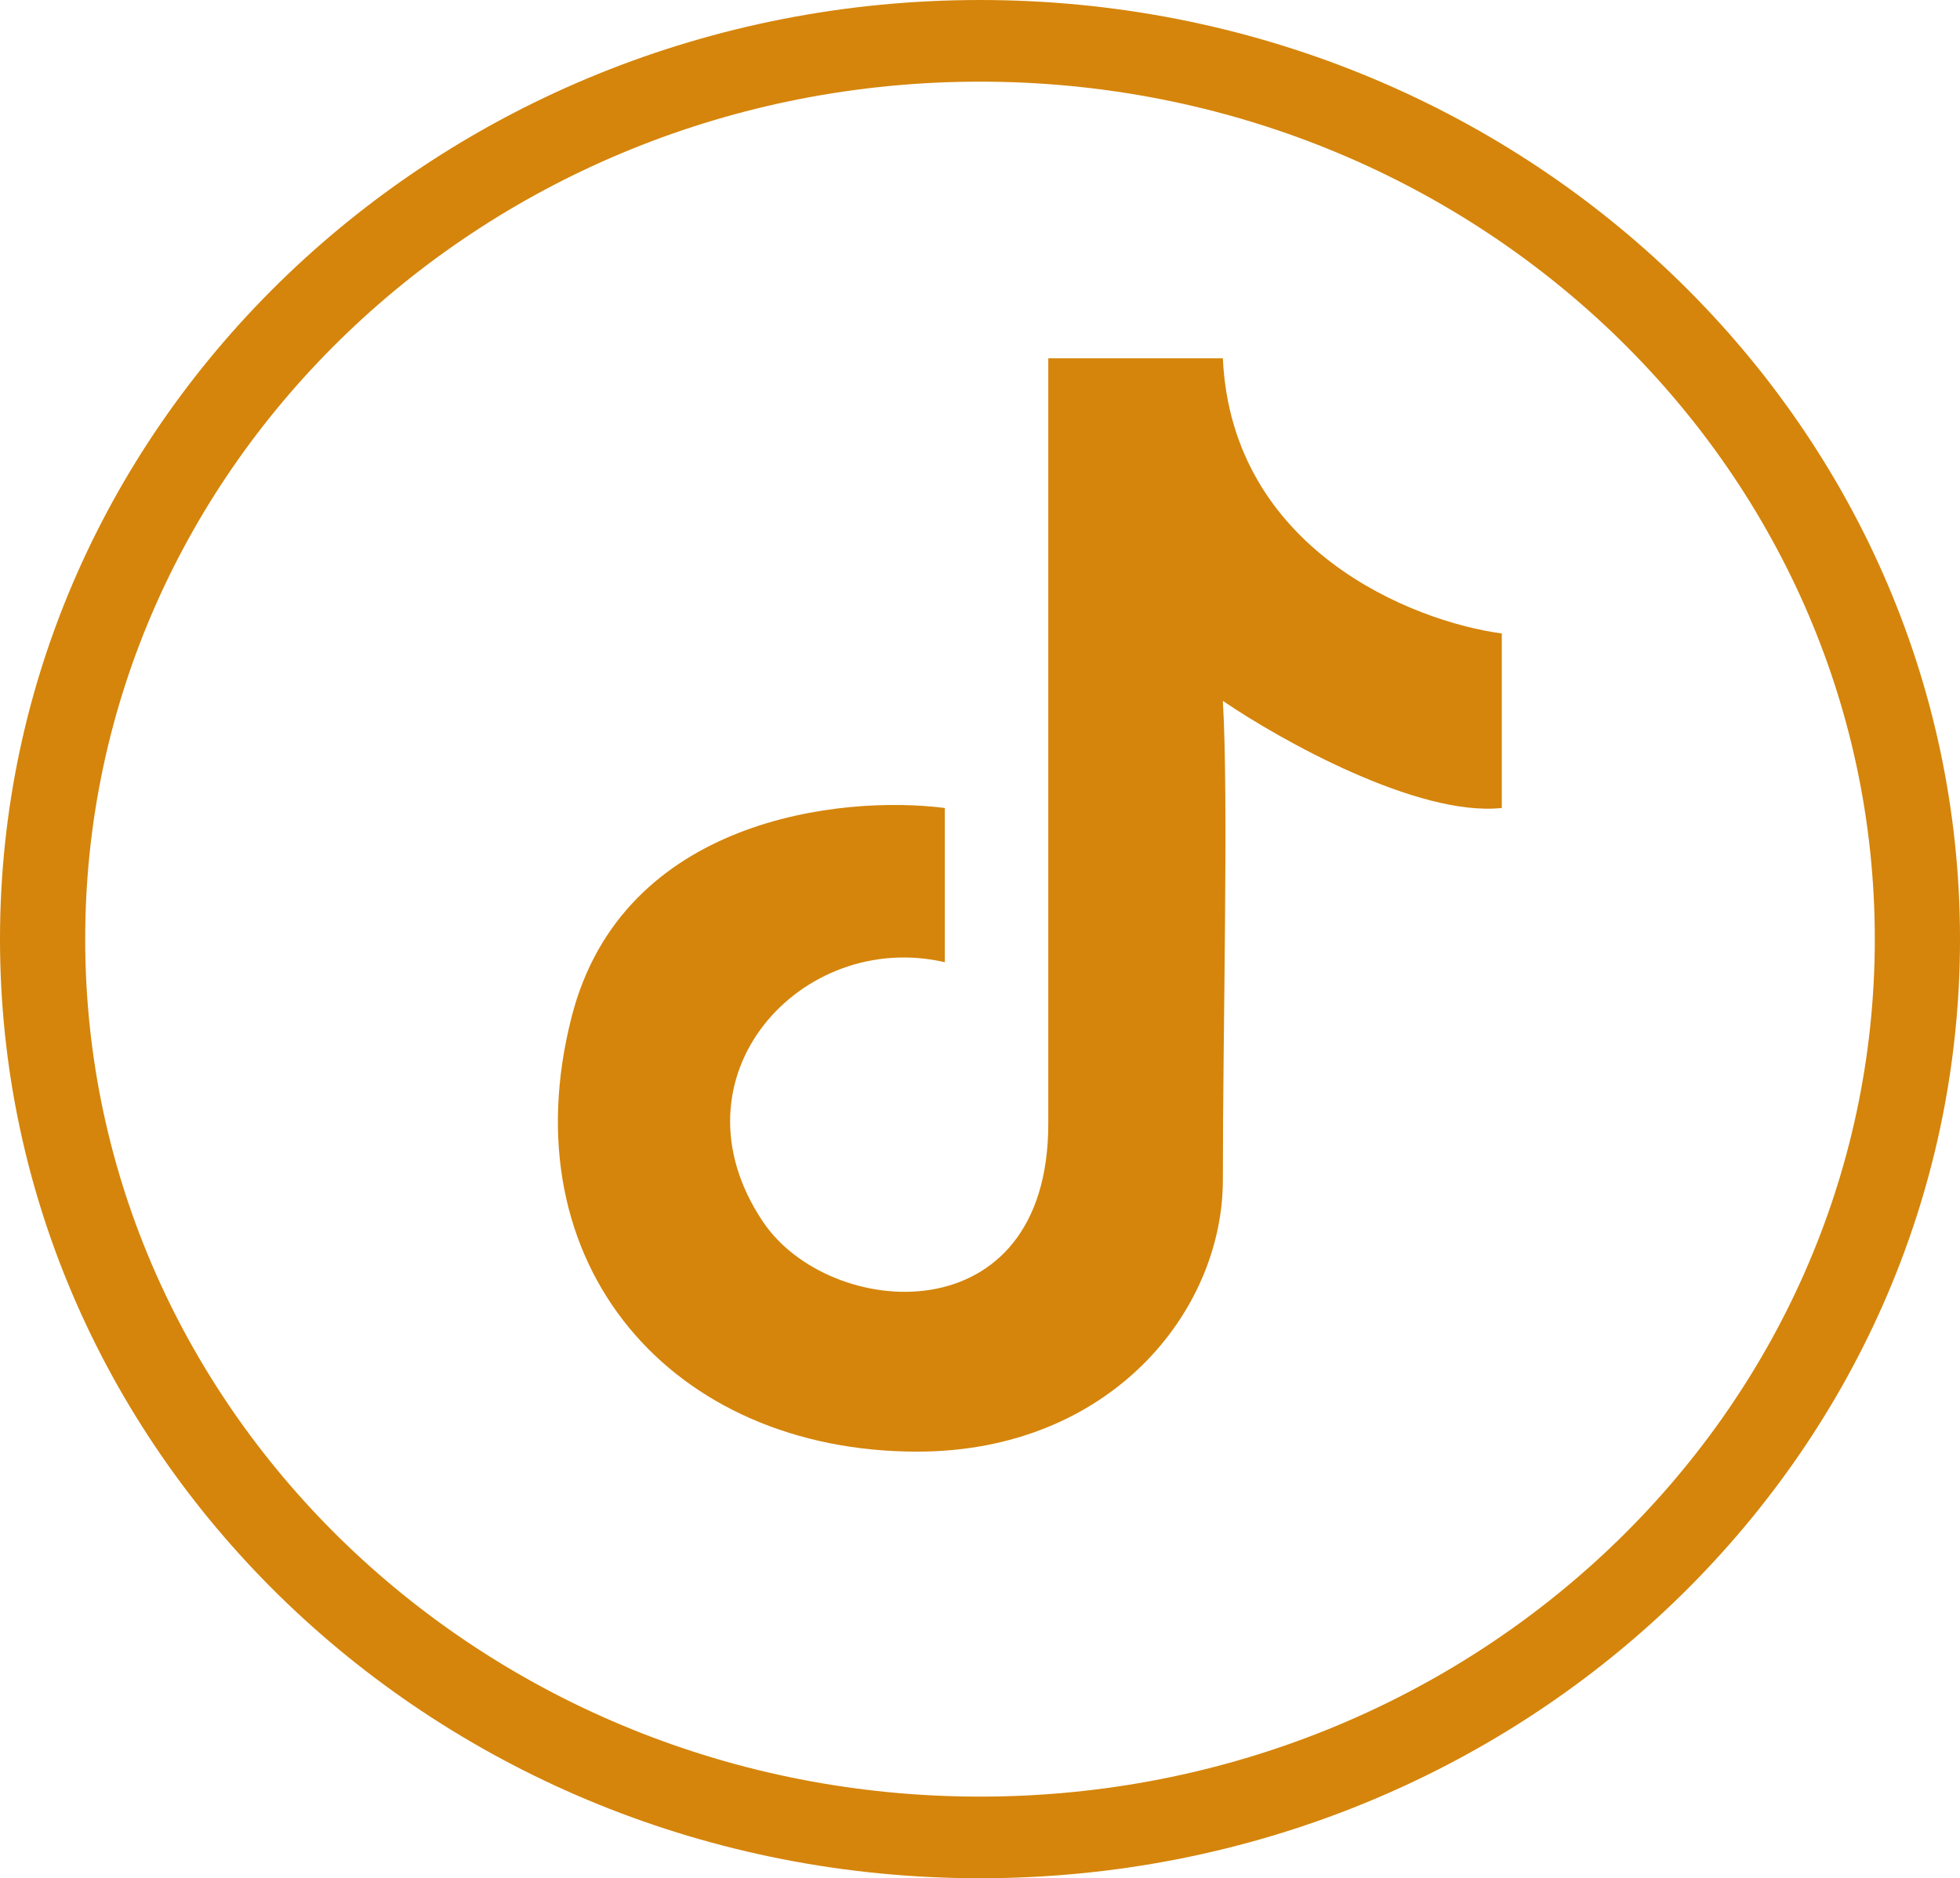
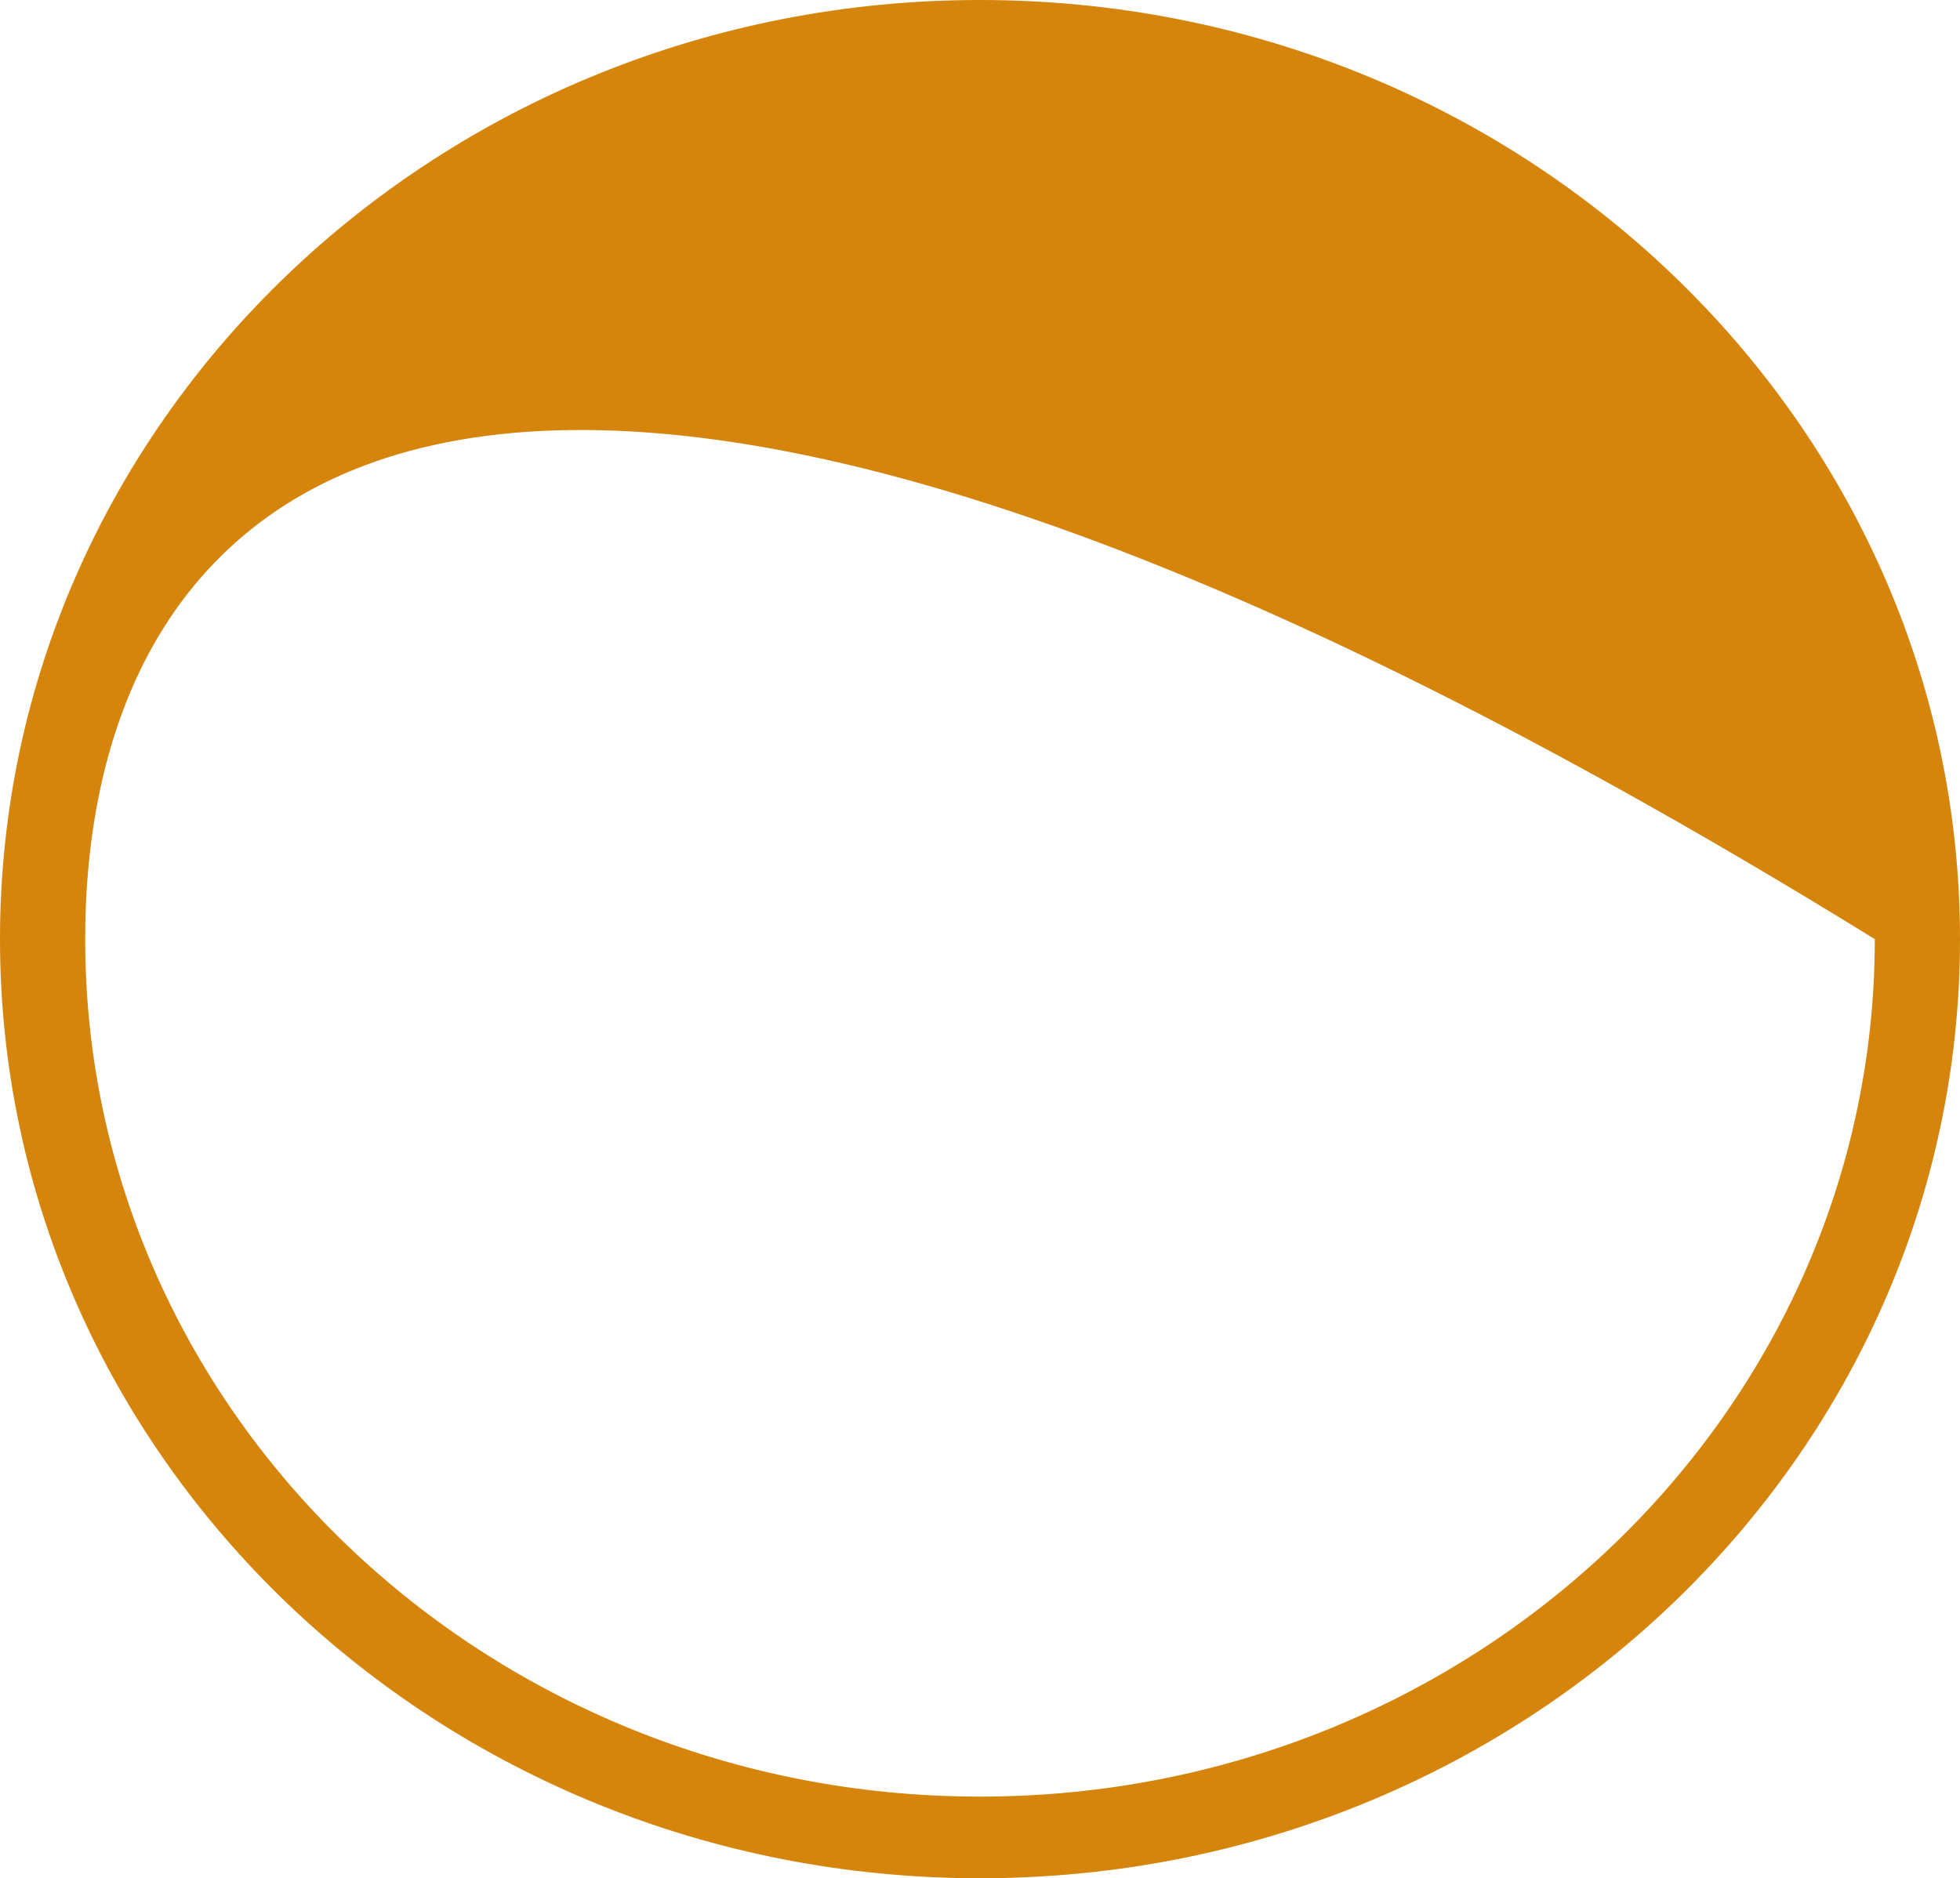
<svg xmlns="http://www.w3.org/2000/svg" width="1061" height="1017" viewBox="0 0 1061 1017" fill="none">
-   <path d="M1061 508.5C1061 789.337 823.487 1017 530.5 1017C237.513 1017 0 789.337 0 508.5C0 227.663 237.513 0 530.5 0C823.487 0 1061 227.663 1061 508.5ZM46.122 508.5C46.122 764.921 262.986 972.791 530.5 972.791C798.014 972.791 1014.88 764.921 1014.88 508.5C1014.88 252.079 798.014 44.209 530.5 44.209C262.986 44.209 46.122 252.079 46.122 508.5Z" fill="#D5850B" />
-   <path d="M812.962 343V437.5C767.361 442.3 693.295 400.833 661.962 379.5C665.129 431.833 661.962 556.649 661.962 639C661.962 710 601 786 496.474 786C363.975 786 274.962 685 309.462 550.5C337.062 442.9 455.628 430.333 511.462 437.5V521C433.975 503 360.385 583 413 661.5C448.858 715 567.462 724 567.462 608.5V194H661.962C666.762 297.6 764.628 336.5 812.962 343Z" fill="#D5850B" />
+   <path d="M1061 508.5C1061 789.337 823.487 1017 530.5 1017C237.513 1017 0 789.337 0 508.5C0 227.663 237.513 0 530.5 0C823.487 0 1061 227.663 1061 508.5ZM46.122 508.5C46.122 764.921 262.986 972.791 530.5 972.791C798.014 972.791 1014.88 764.921 1014.88 508.5C262.986 44.209 46.122 252.079 46.122 508.5Z" fill="#D5850B" />
</svg>